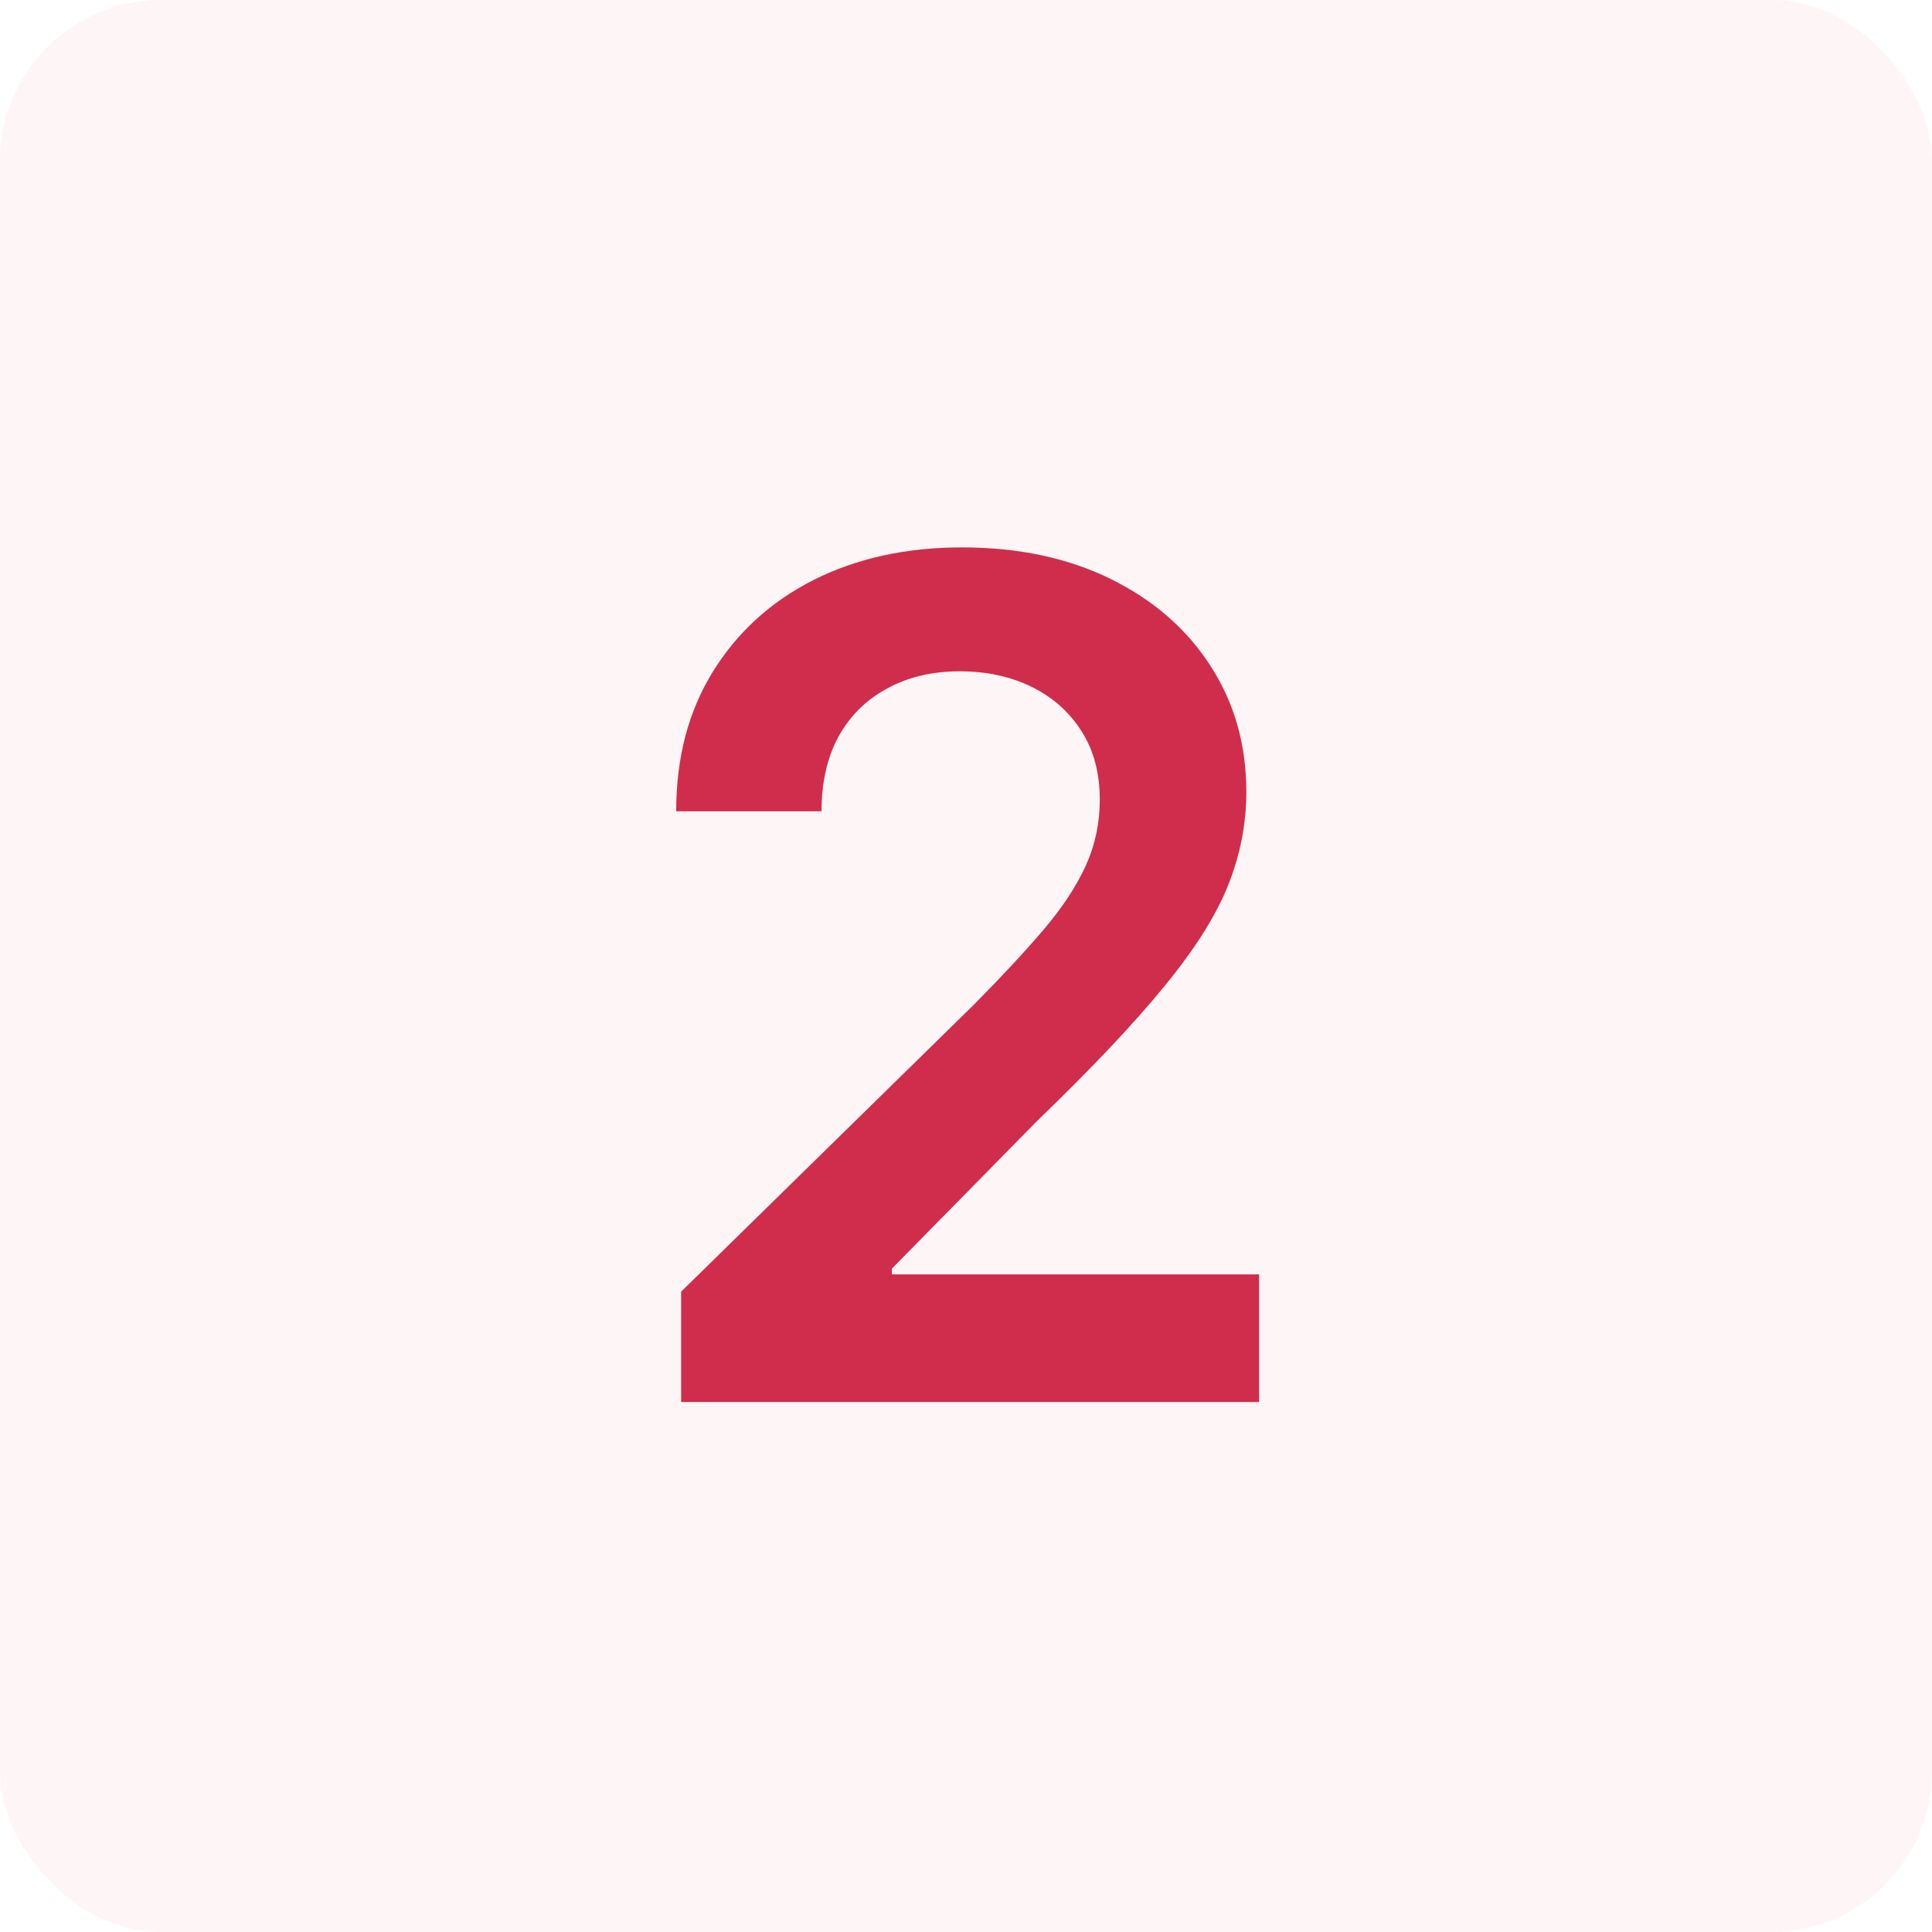
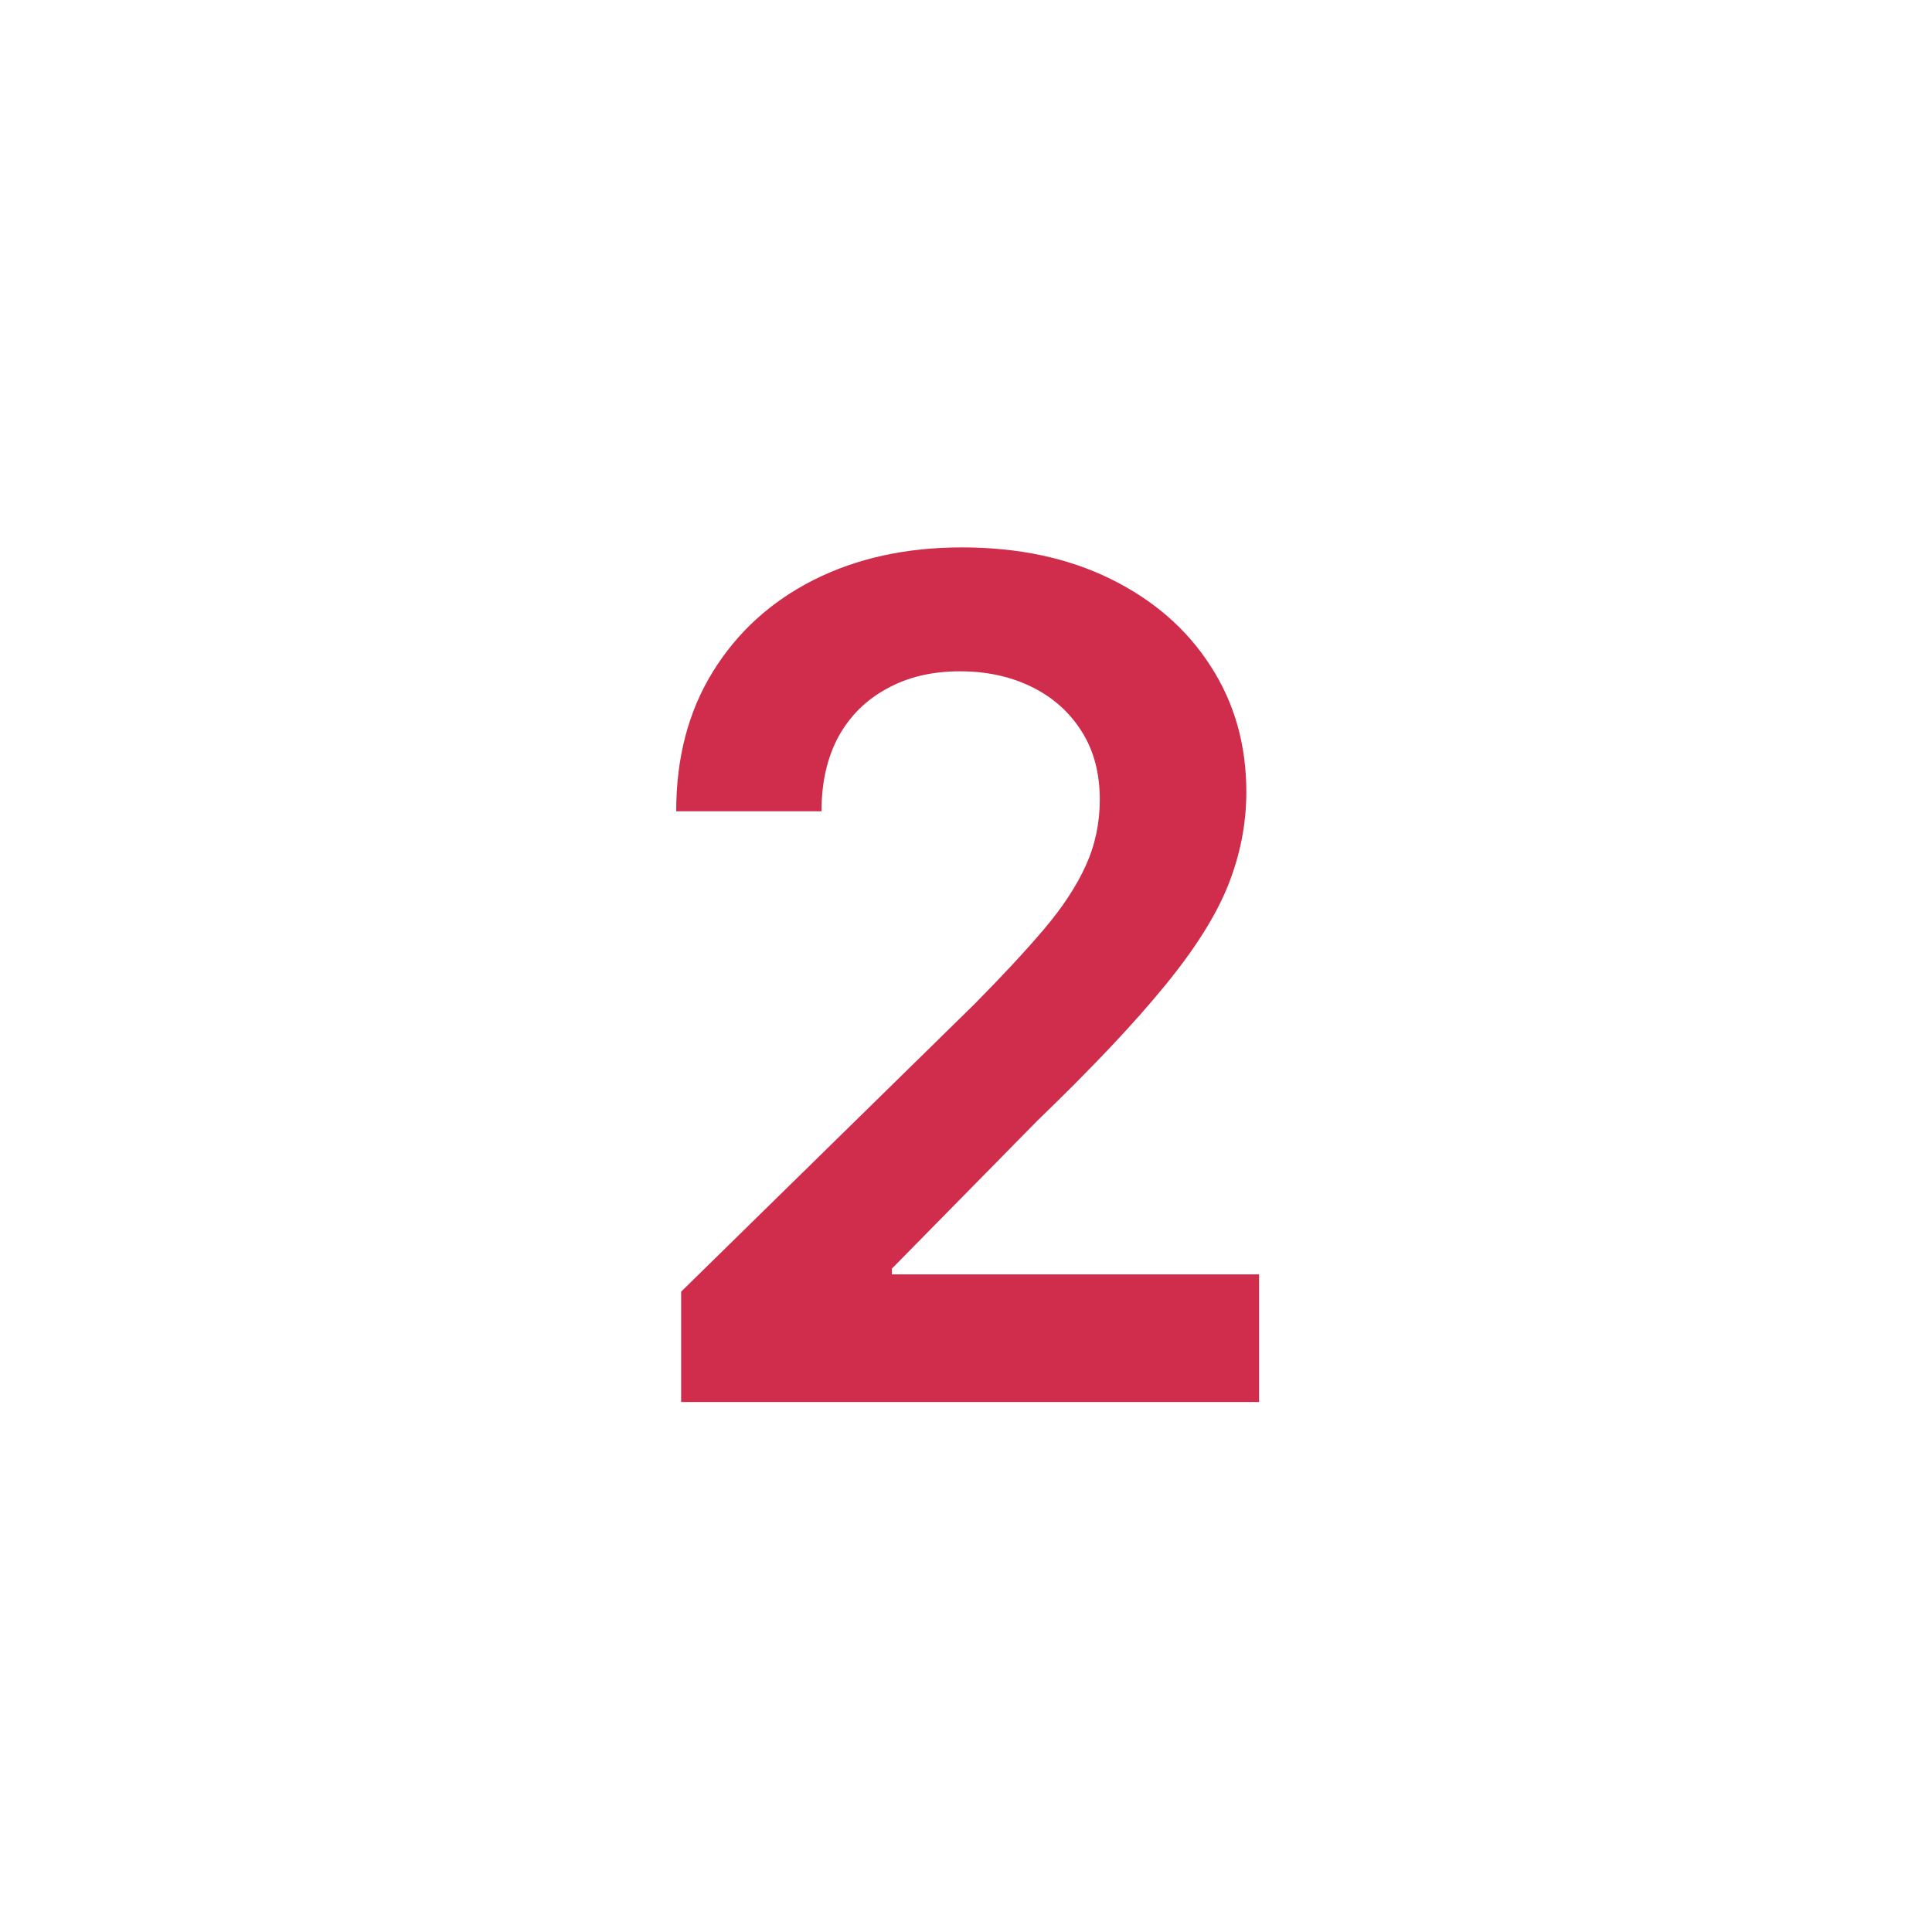
<svg xmlns="http://www.w3.org/2000/svg" width="60" height="60" viewBox="0 0 60 60" fill="none">
-   <rect width="60" height="60" rx="5" fill="#CF2D4B" fill-opacity="0.05" />
  <path d="M21.153 43.54V40.114L30.243 31.203C31.112 30.325 31.837 29.546 32.416 28.864C32.996 28.182 33.43 27.521 33.72 26.882C34.01 26.243 34.155 25.561 34.155 24.837C34.155 24.01 33.967 23.303 33.592 22.715C33.217 22.118 32.702 21.658 32.045 21.334C31.389 21.01 30.643 20.848 29.808 20.848C28.947 20.848 28.193 21.027 27.546 21.385C26.898 21.734 26.395 22.233 26.037 22.881C25.688 23.528 25.513 24.3 25.513 25.195H21C21 23.533 21.379 22.088 22.138 20.861C22.896 19.634 23.94 18.683 25.27 18.01C26.608 17.337 28.142 17 29.872 17C31.628 17 33.17 17.328 34.5 17.984C35.83 18.641 36.861 19.54 37.594 20.682C38.335 21.824 38.706 23.128 38.706 24.594C38.706 25.574 38.519 26.537 38.144 27.483C37.769 28.429 37.108 29.477 36.162 30.628C35.224 31.778 33.908 33.172 32.212 34.808L27.699 39.398V39.577H39.102V43.54H21.153Z" fill="#CF2D4B" />
</svg>